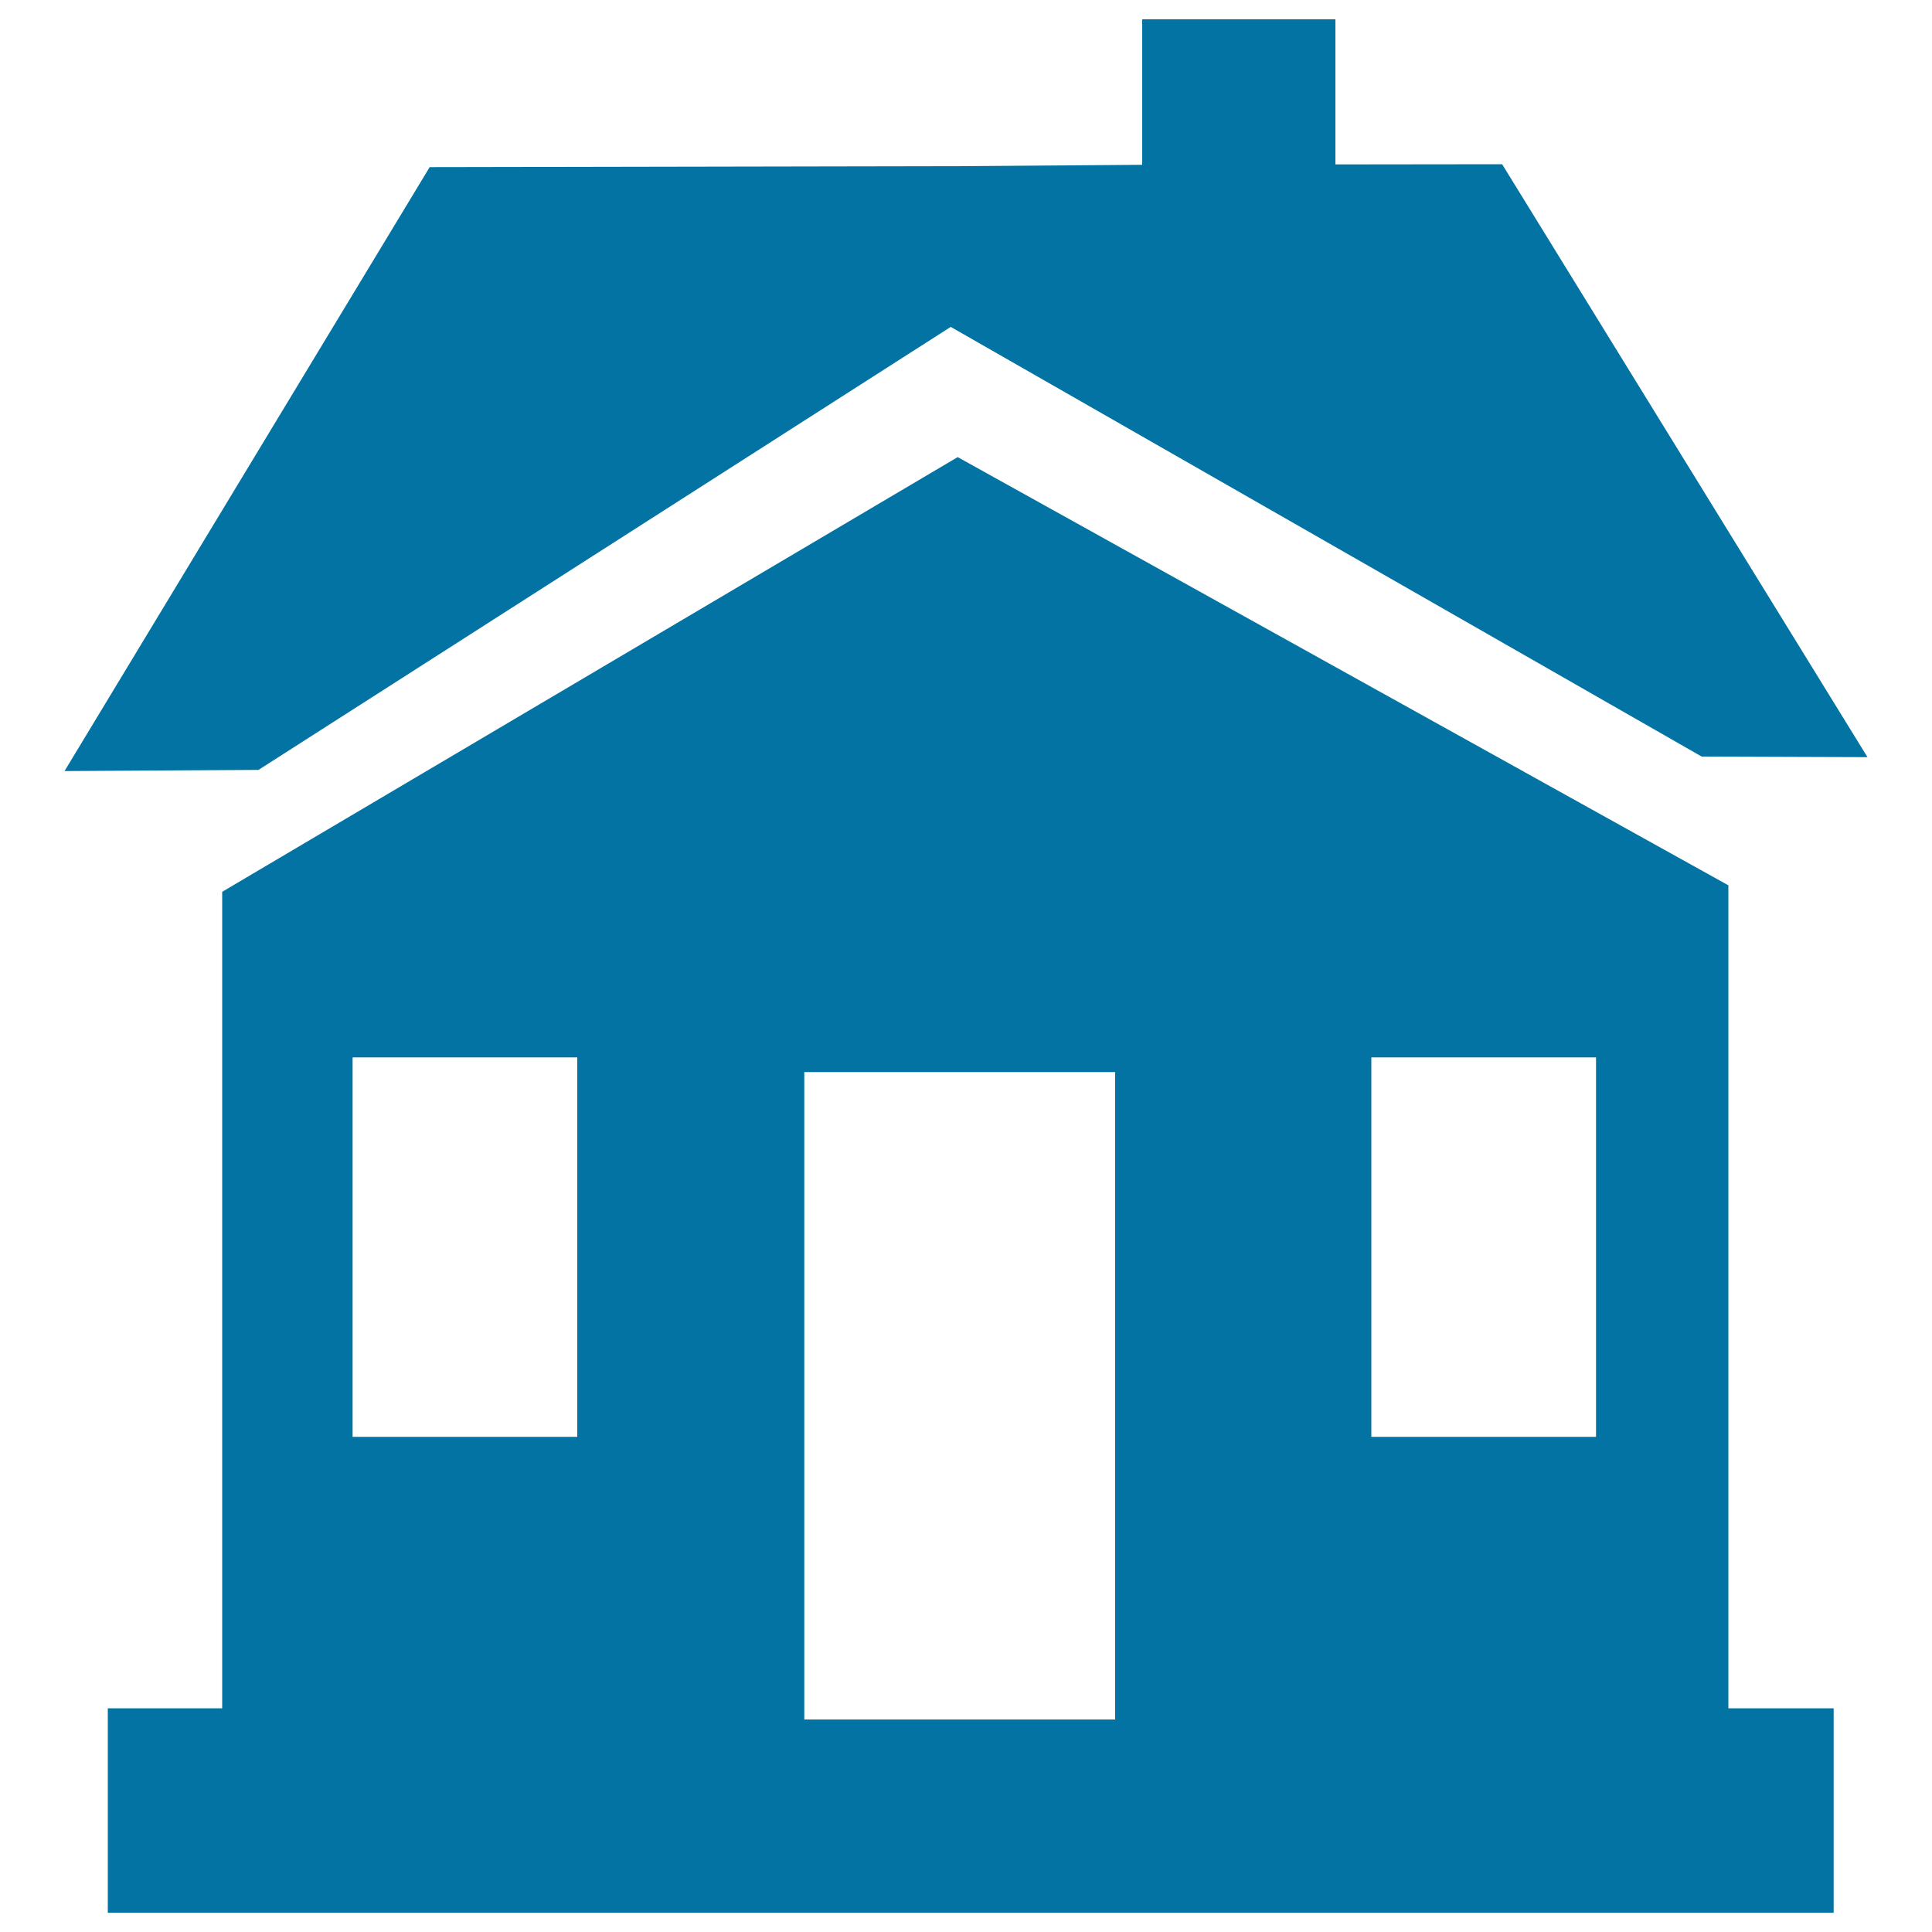
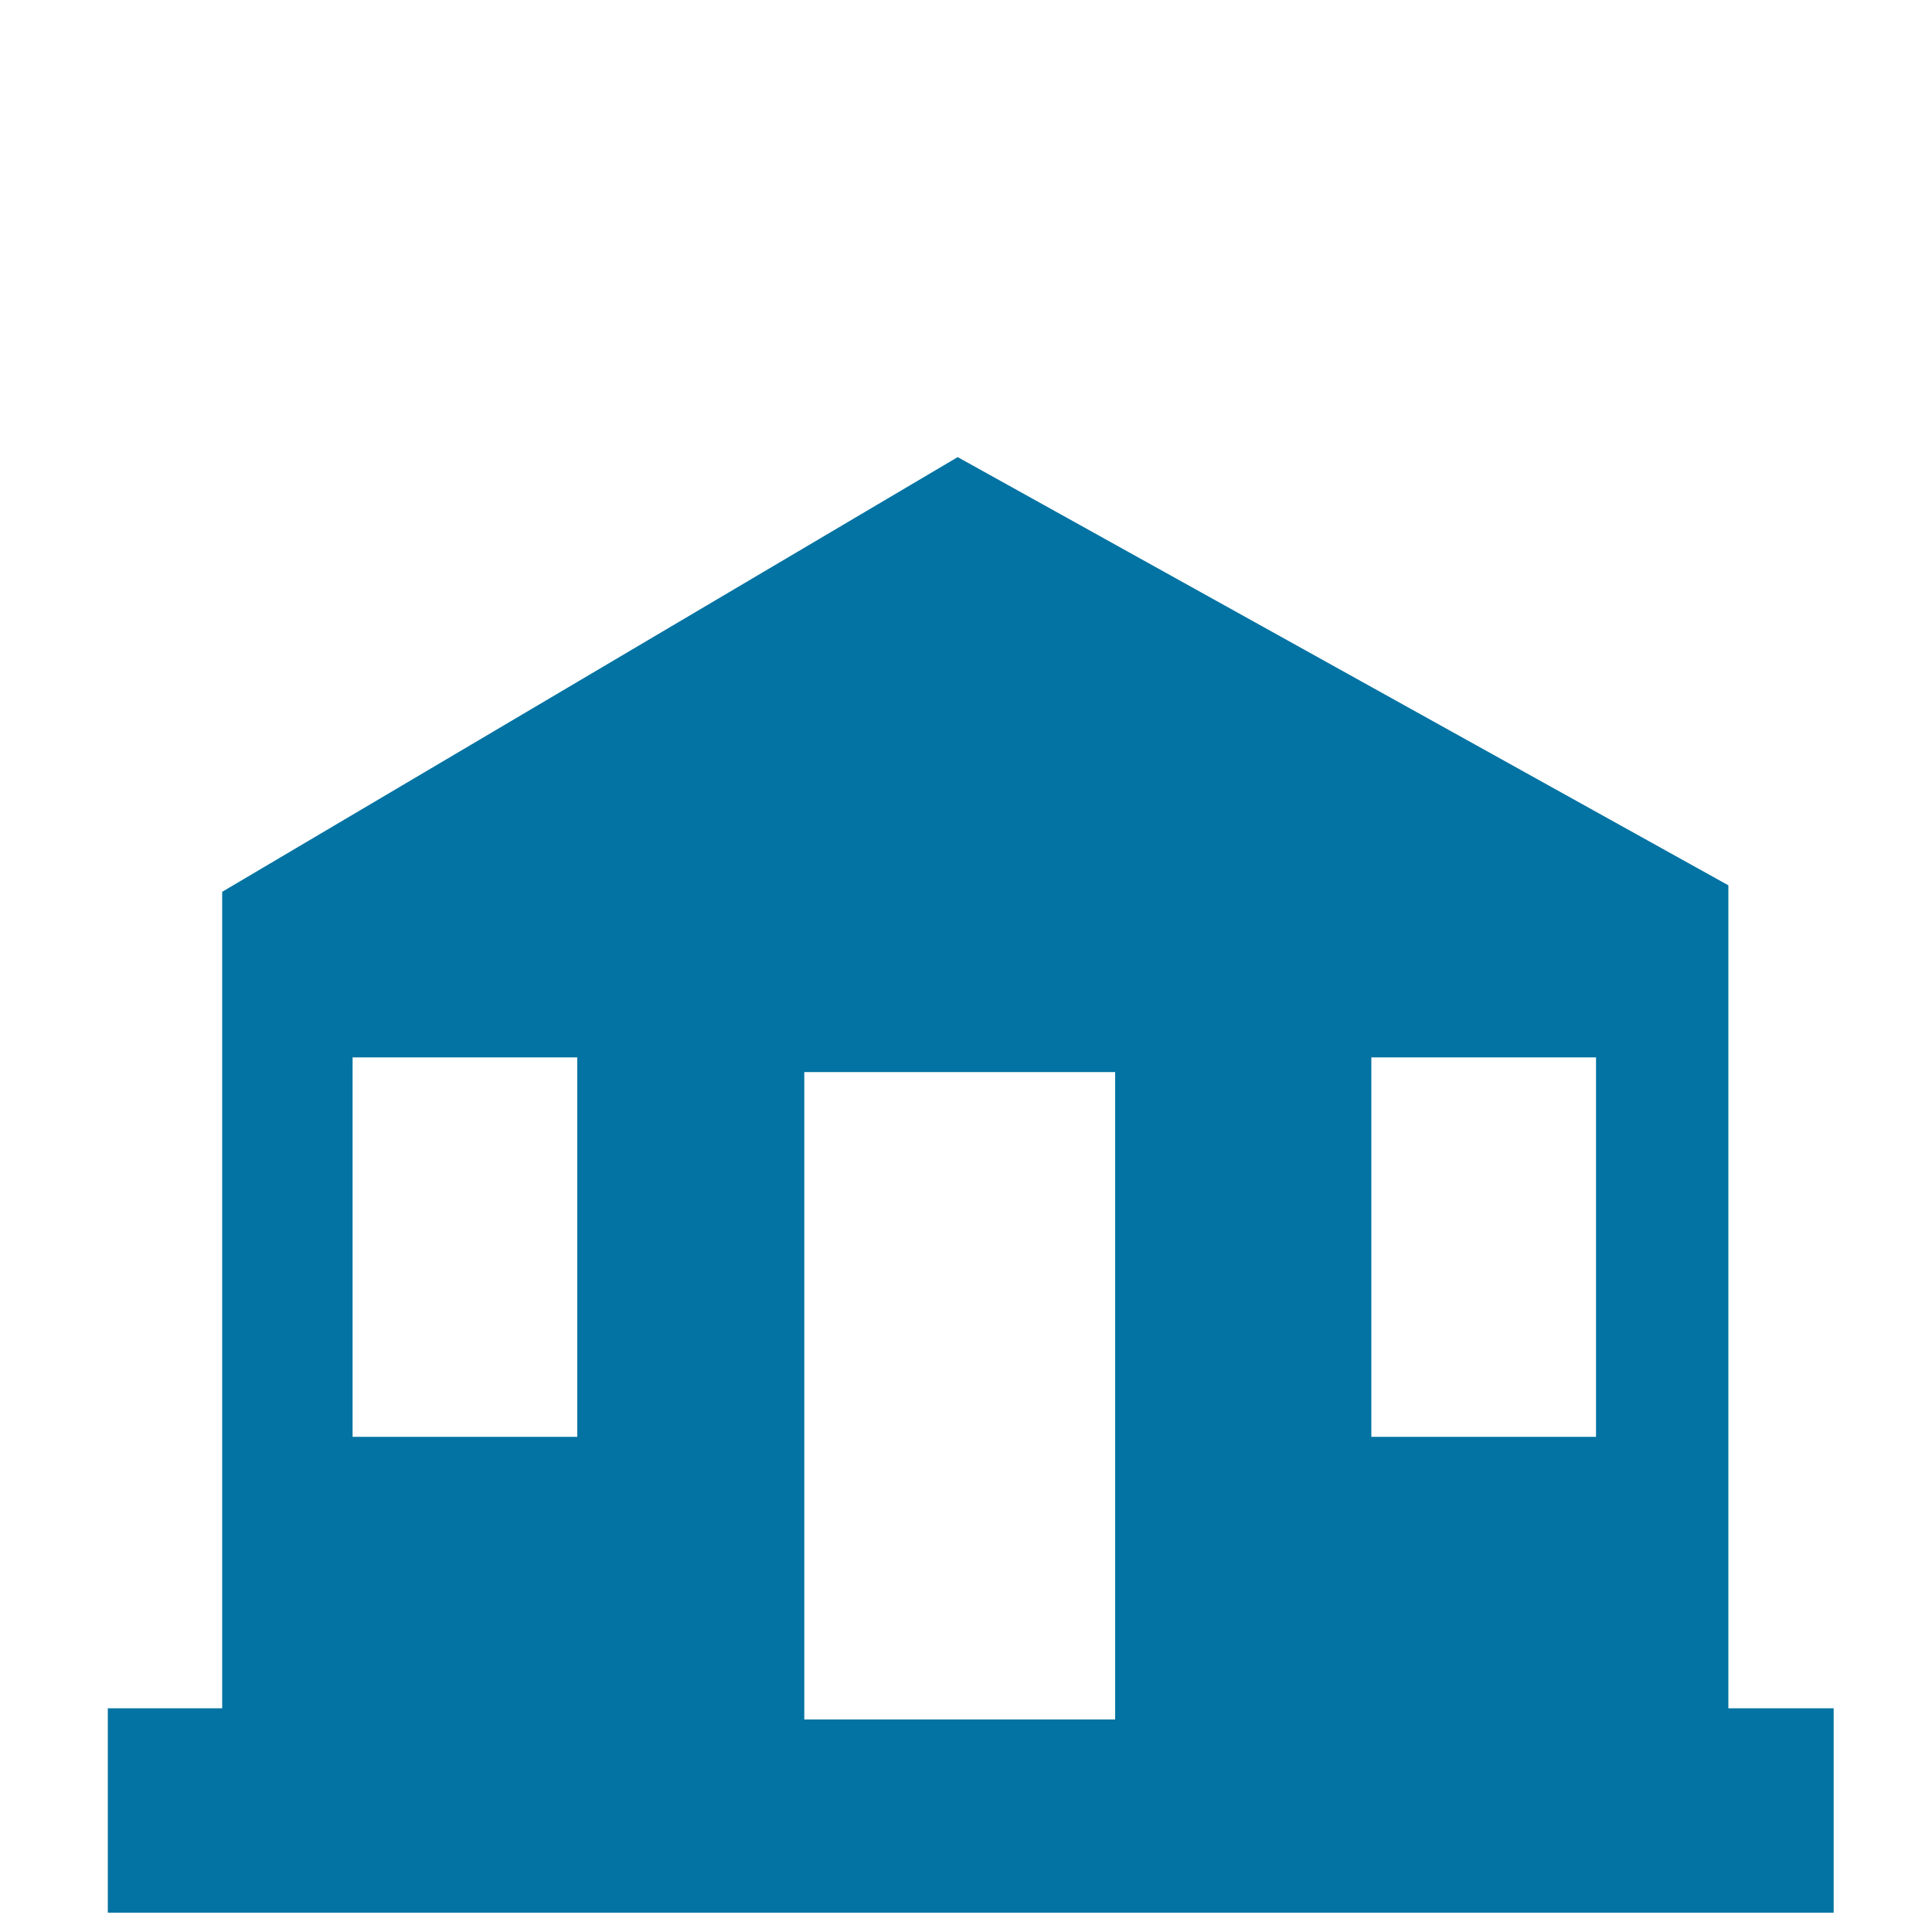
<svg xmlns="http://www.w3.org/2000/svg" viewBox="0 0 1000 1000" style="fill:#0273a2">
  <title>Cottage SVG icon</title>
  <g>
    <g>
-       <polygon points="492.1,169.2 880.8,391.6 966.6,391.9 777.5,85 691.2,85.1 691.2,10 591.2,10 591.2,85.3 497.3,86 222.4,86.5 33.4,399.1 133.8,398.5 " />
      <path d="M894.7,458.3l-399-221.7l-380.7,225v422.6H55.8V990h893.3V884.2h-54.5V458.3L894.7,458.3z M298.8,743.7H182.5V547.3h116.3L298.8,743.7L298.8,743.7z M577.2,890L577.2,890H416.3V554.9h160.9V890z M826.1,743.7H709.8V547.3h116.3V743.7z" />
    </g>
  </g>
</svg>